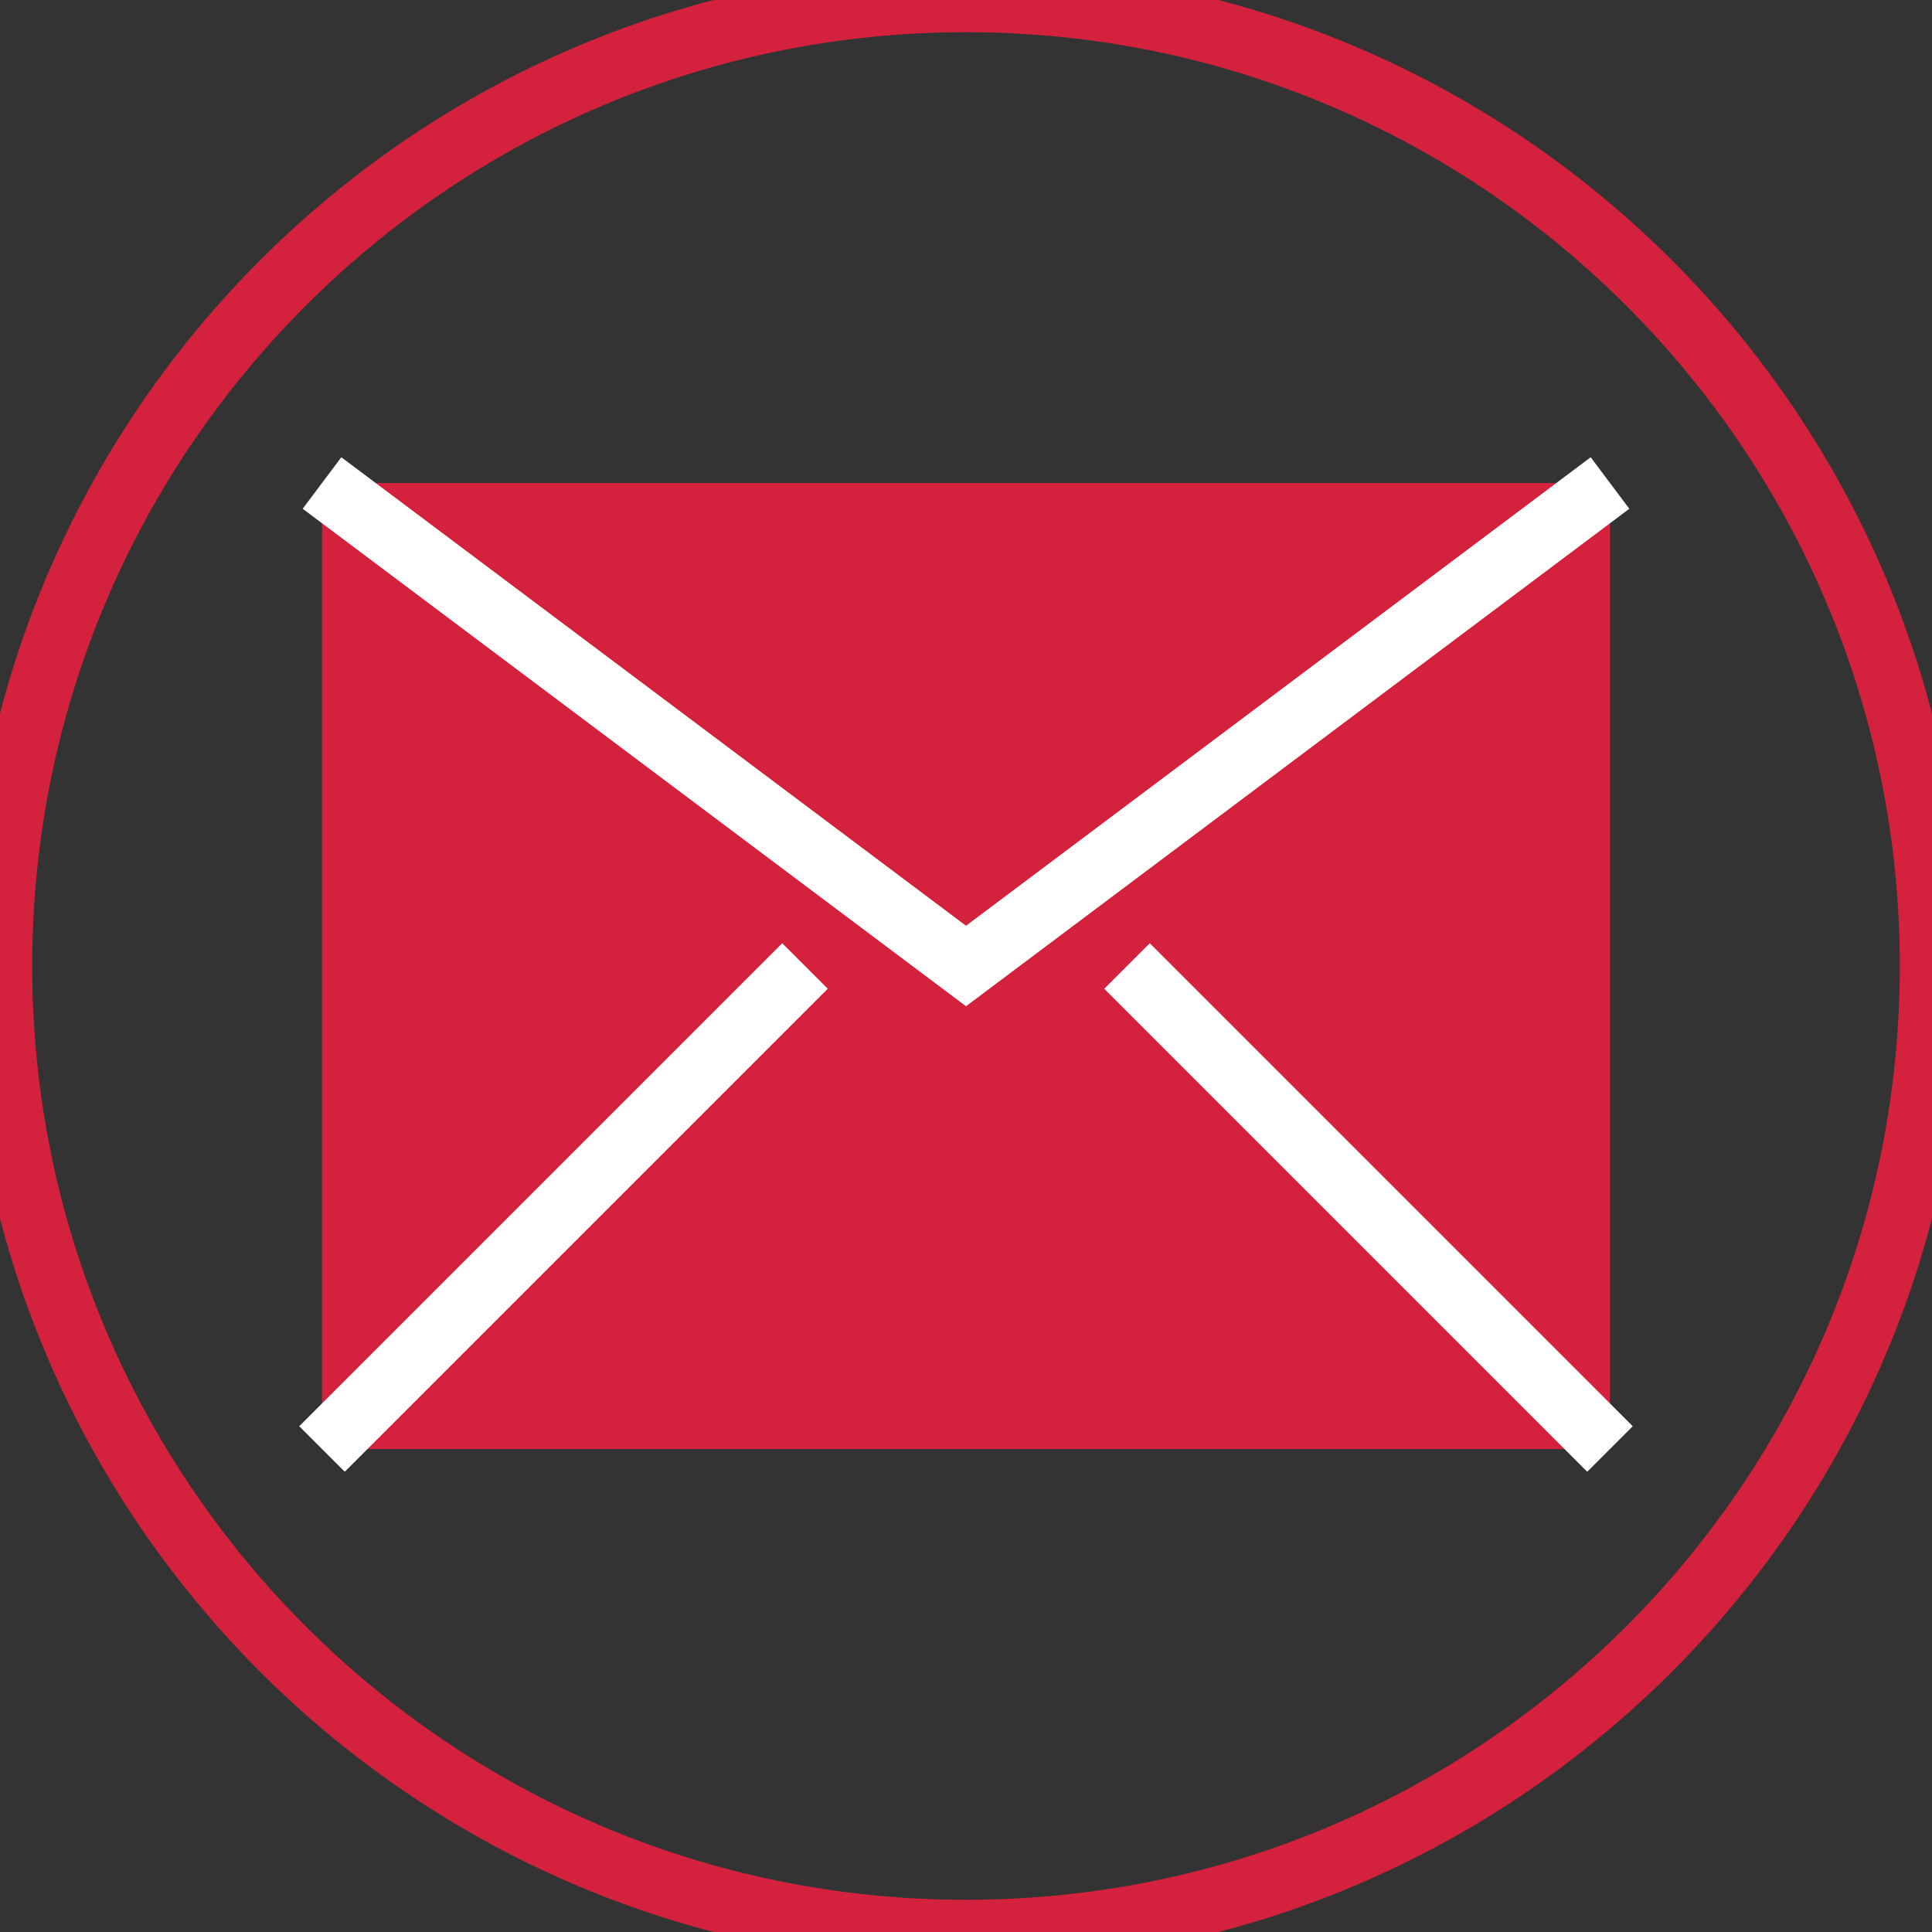
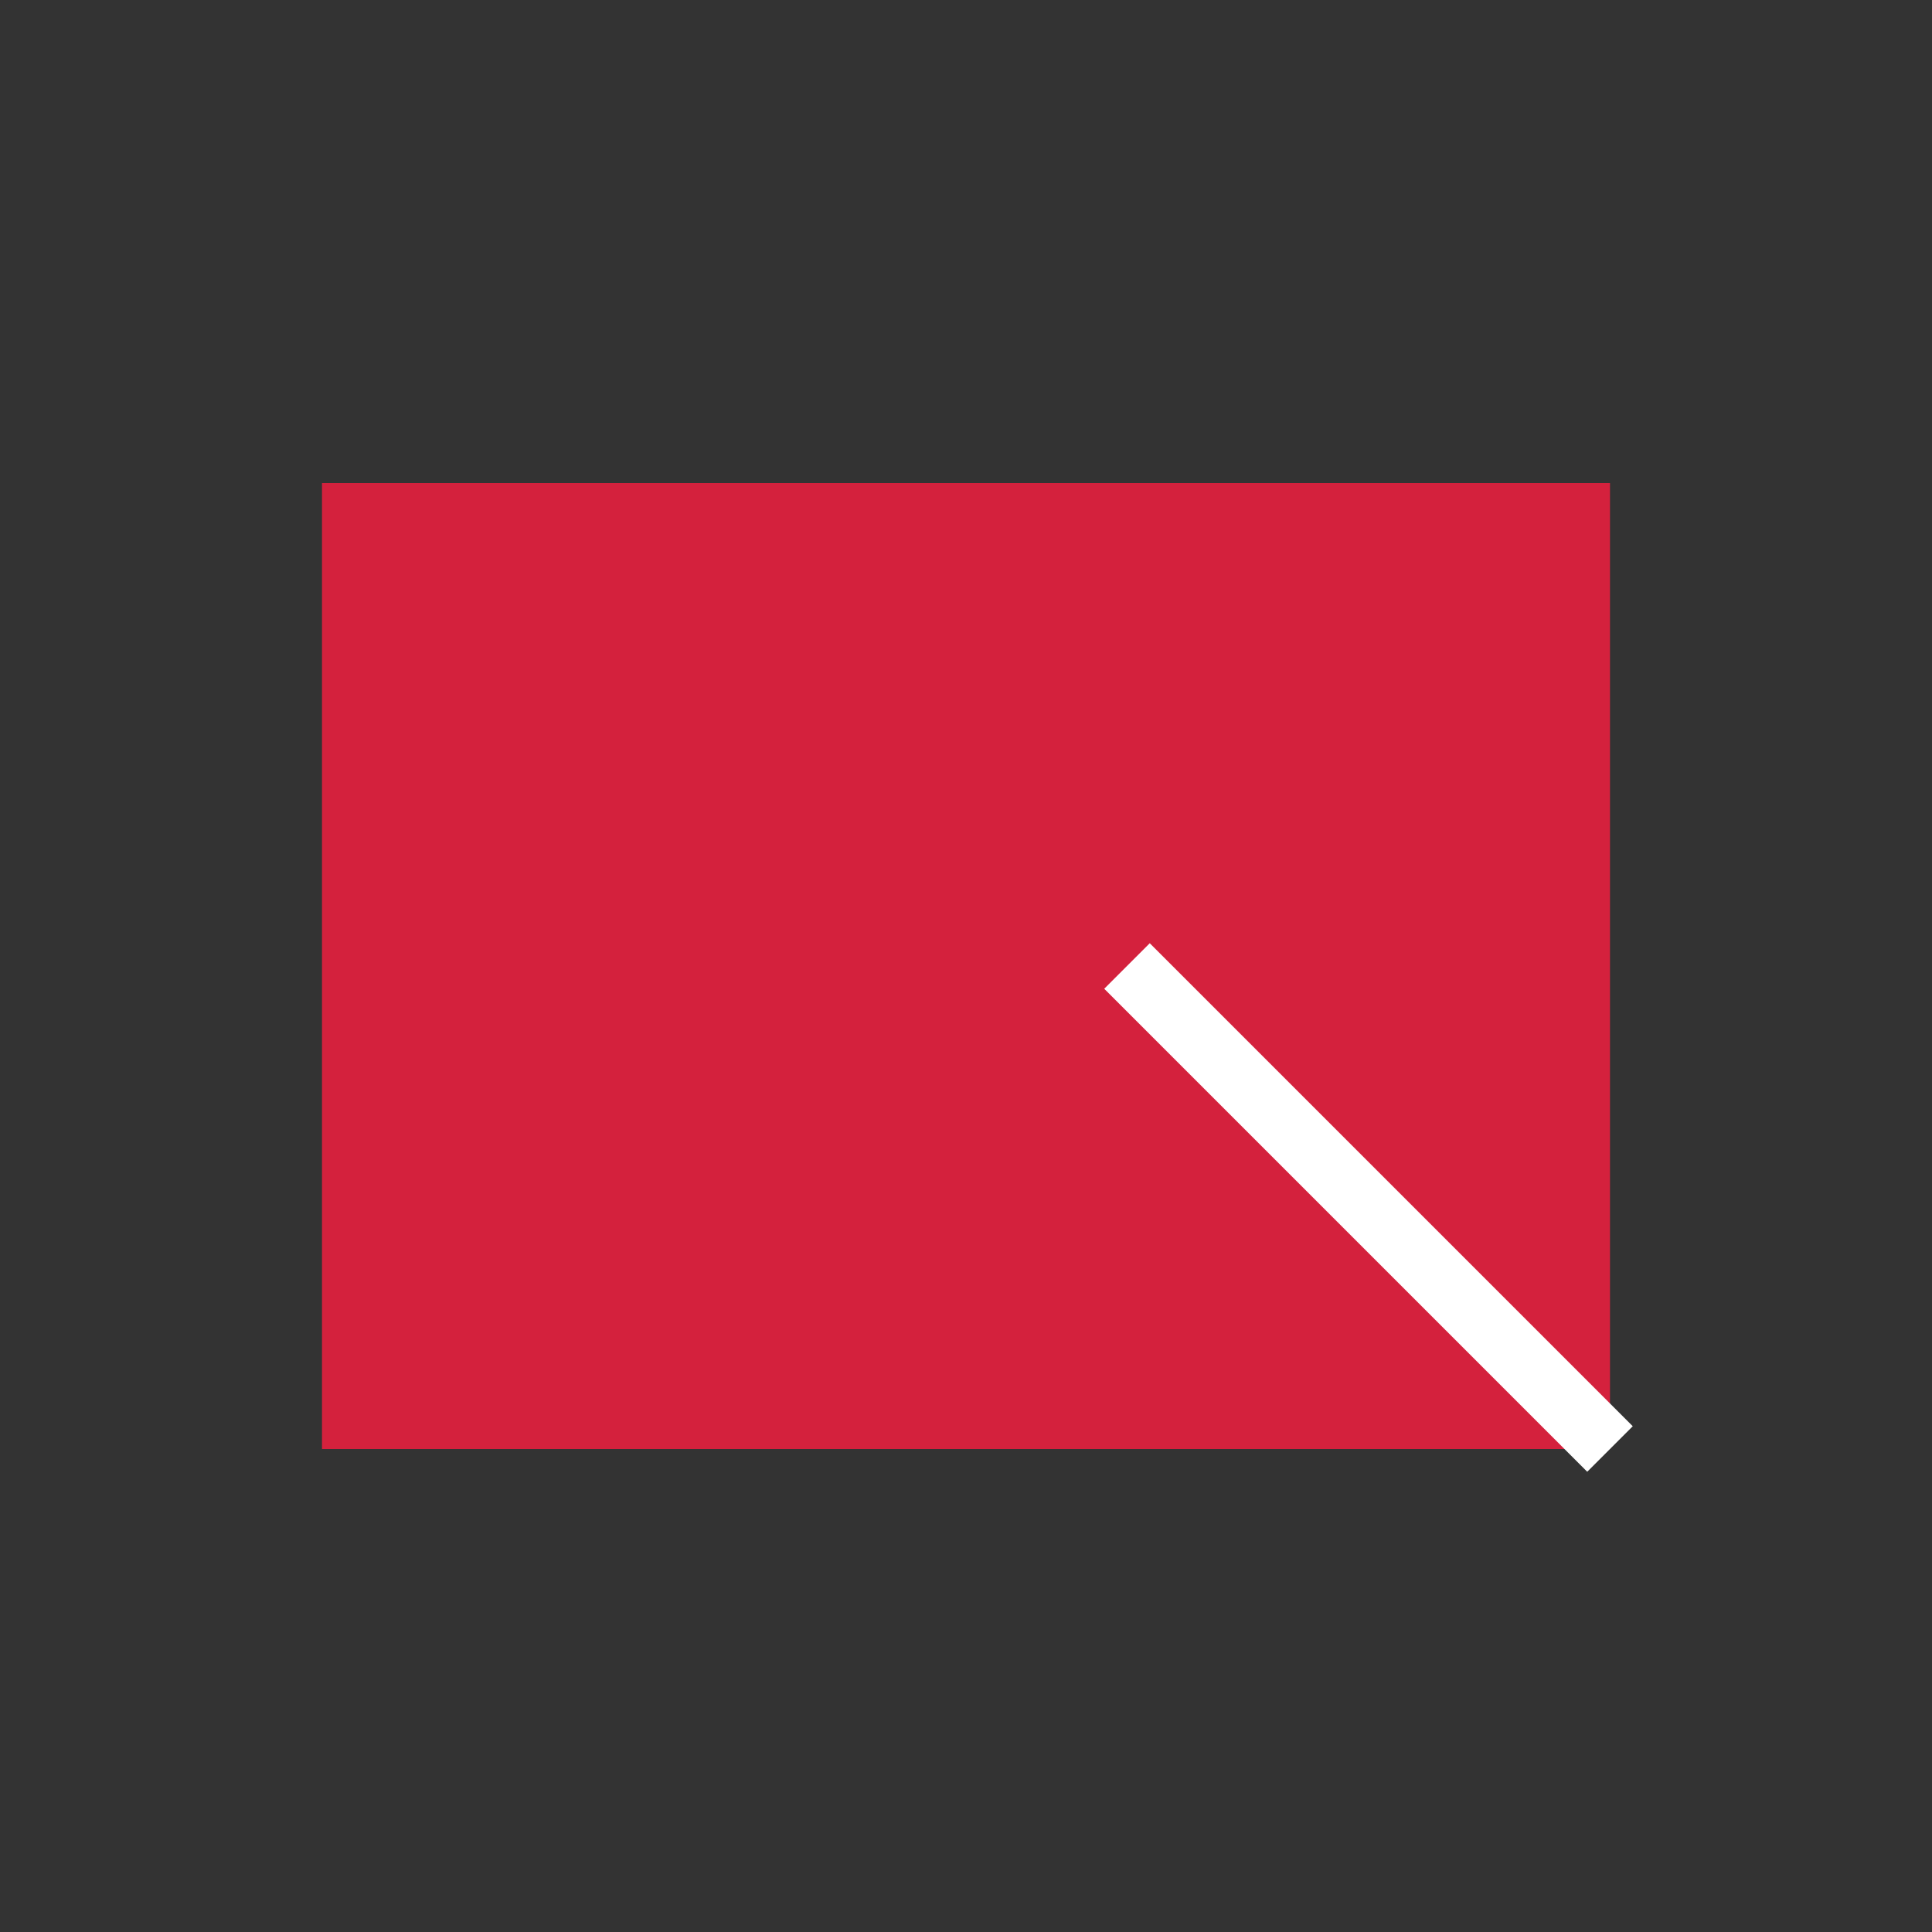
<svg xmlns="http://www.w3.org/2000/svg" width="60" height="60" viewBox="0 0 60 60" fill="none">
  <rect x="0" y="0" width="60" height="60" fill="#333333" stroke="none" />
  <path d="M10 15H50V45H10V15Z" fill="#D4213D" />
-   <path d="M10 15L30 30L50 15" stroke="white" stroke-width="2" />
-   <path d="M10 45L25 30" stroke="white" stroke-width="2" />
  <path d="M35 30L50 45" stroke="white" stroke-width="2" />
-   <path d="M30 60C46.569 60 60 46.569 60 30C60 13.431 46.569 0 30 0C13.431 0 0 13.431 0 30C0 46.569 13.431 60 30 60Z" stroke="#D4213D" stroke-width="2" fill="none" />
</svg>